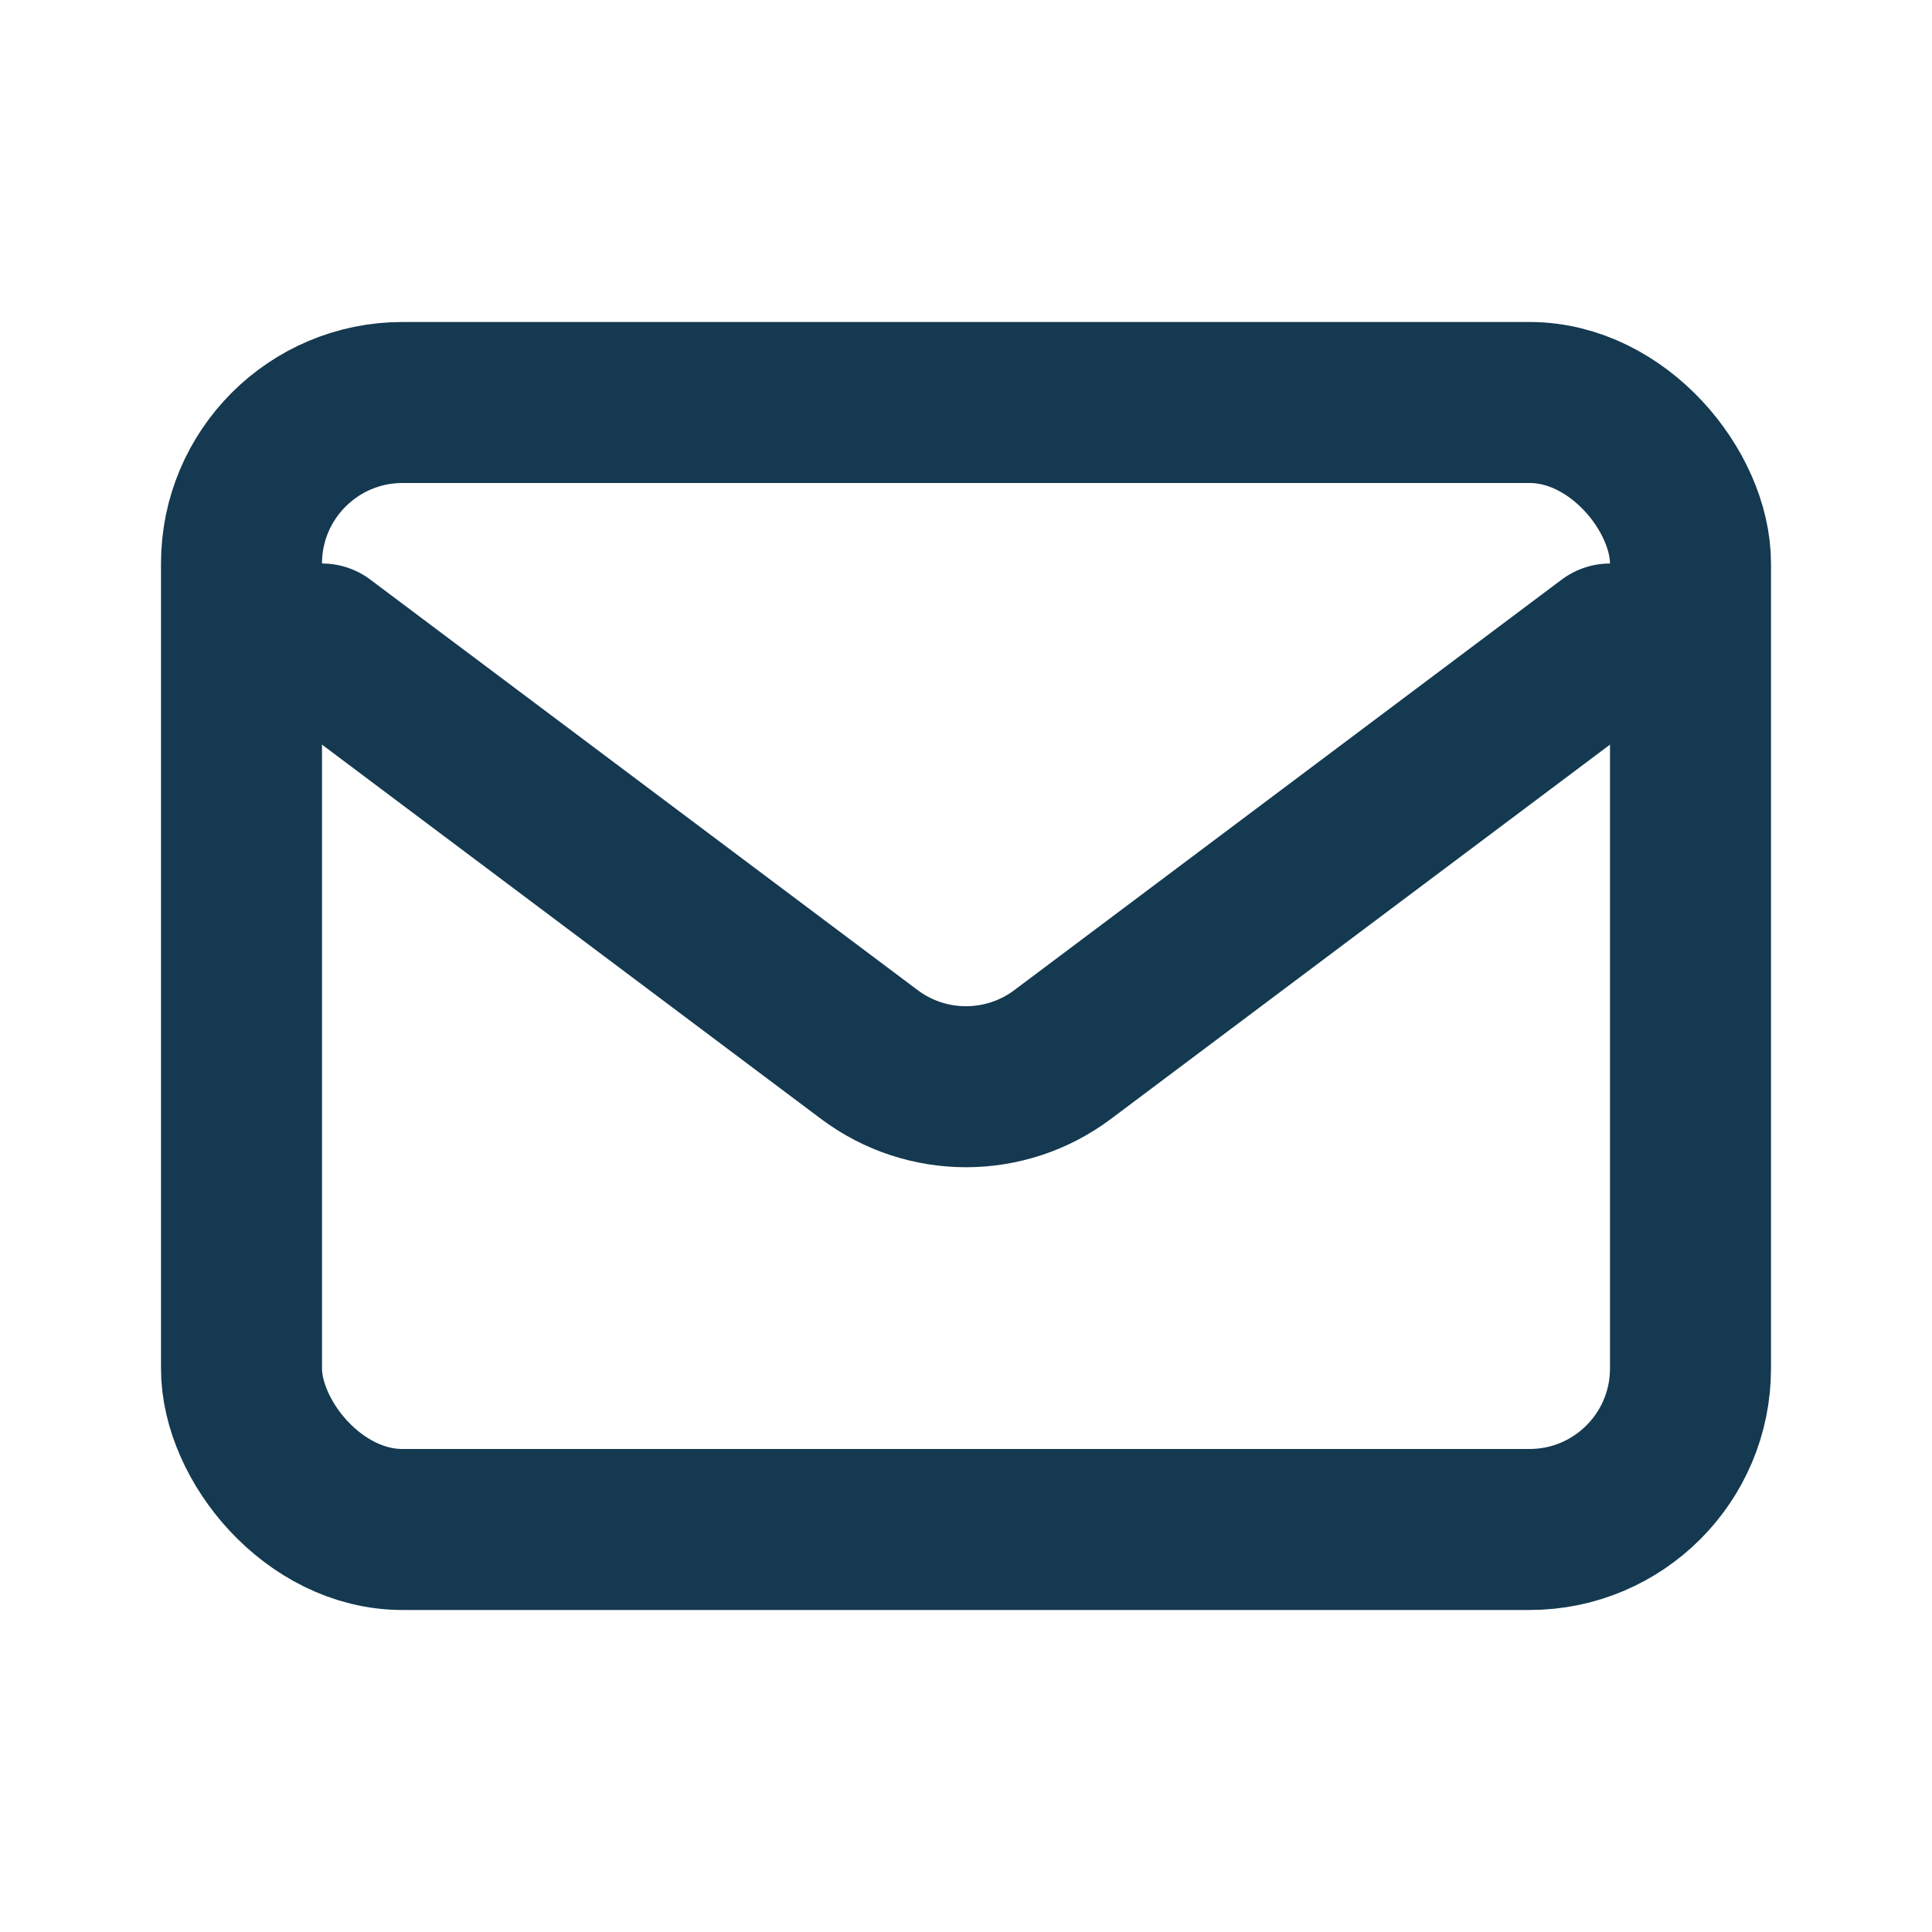
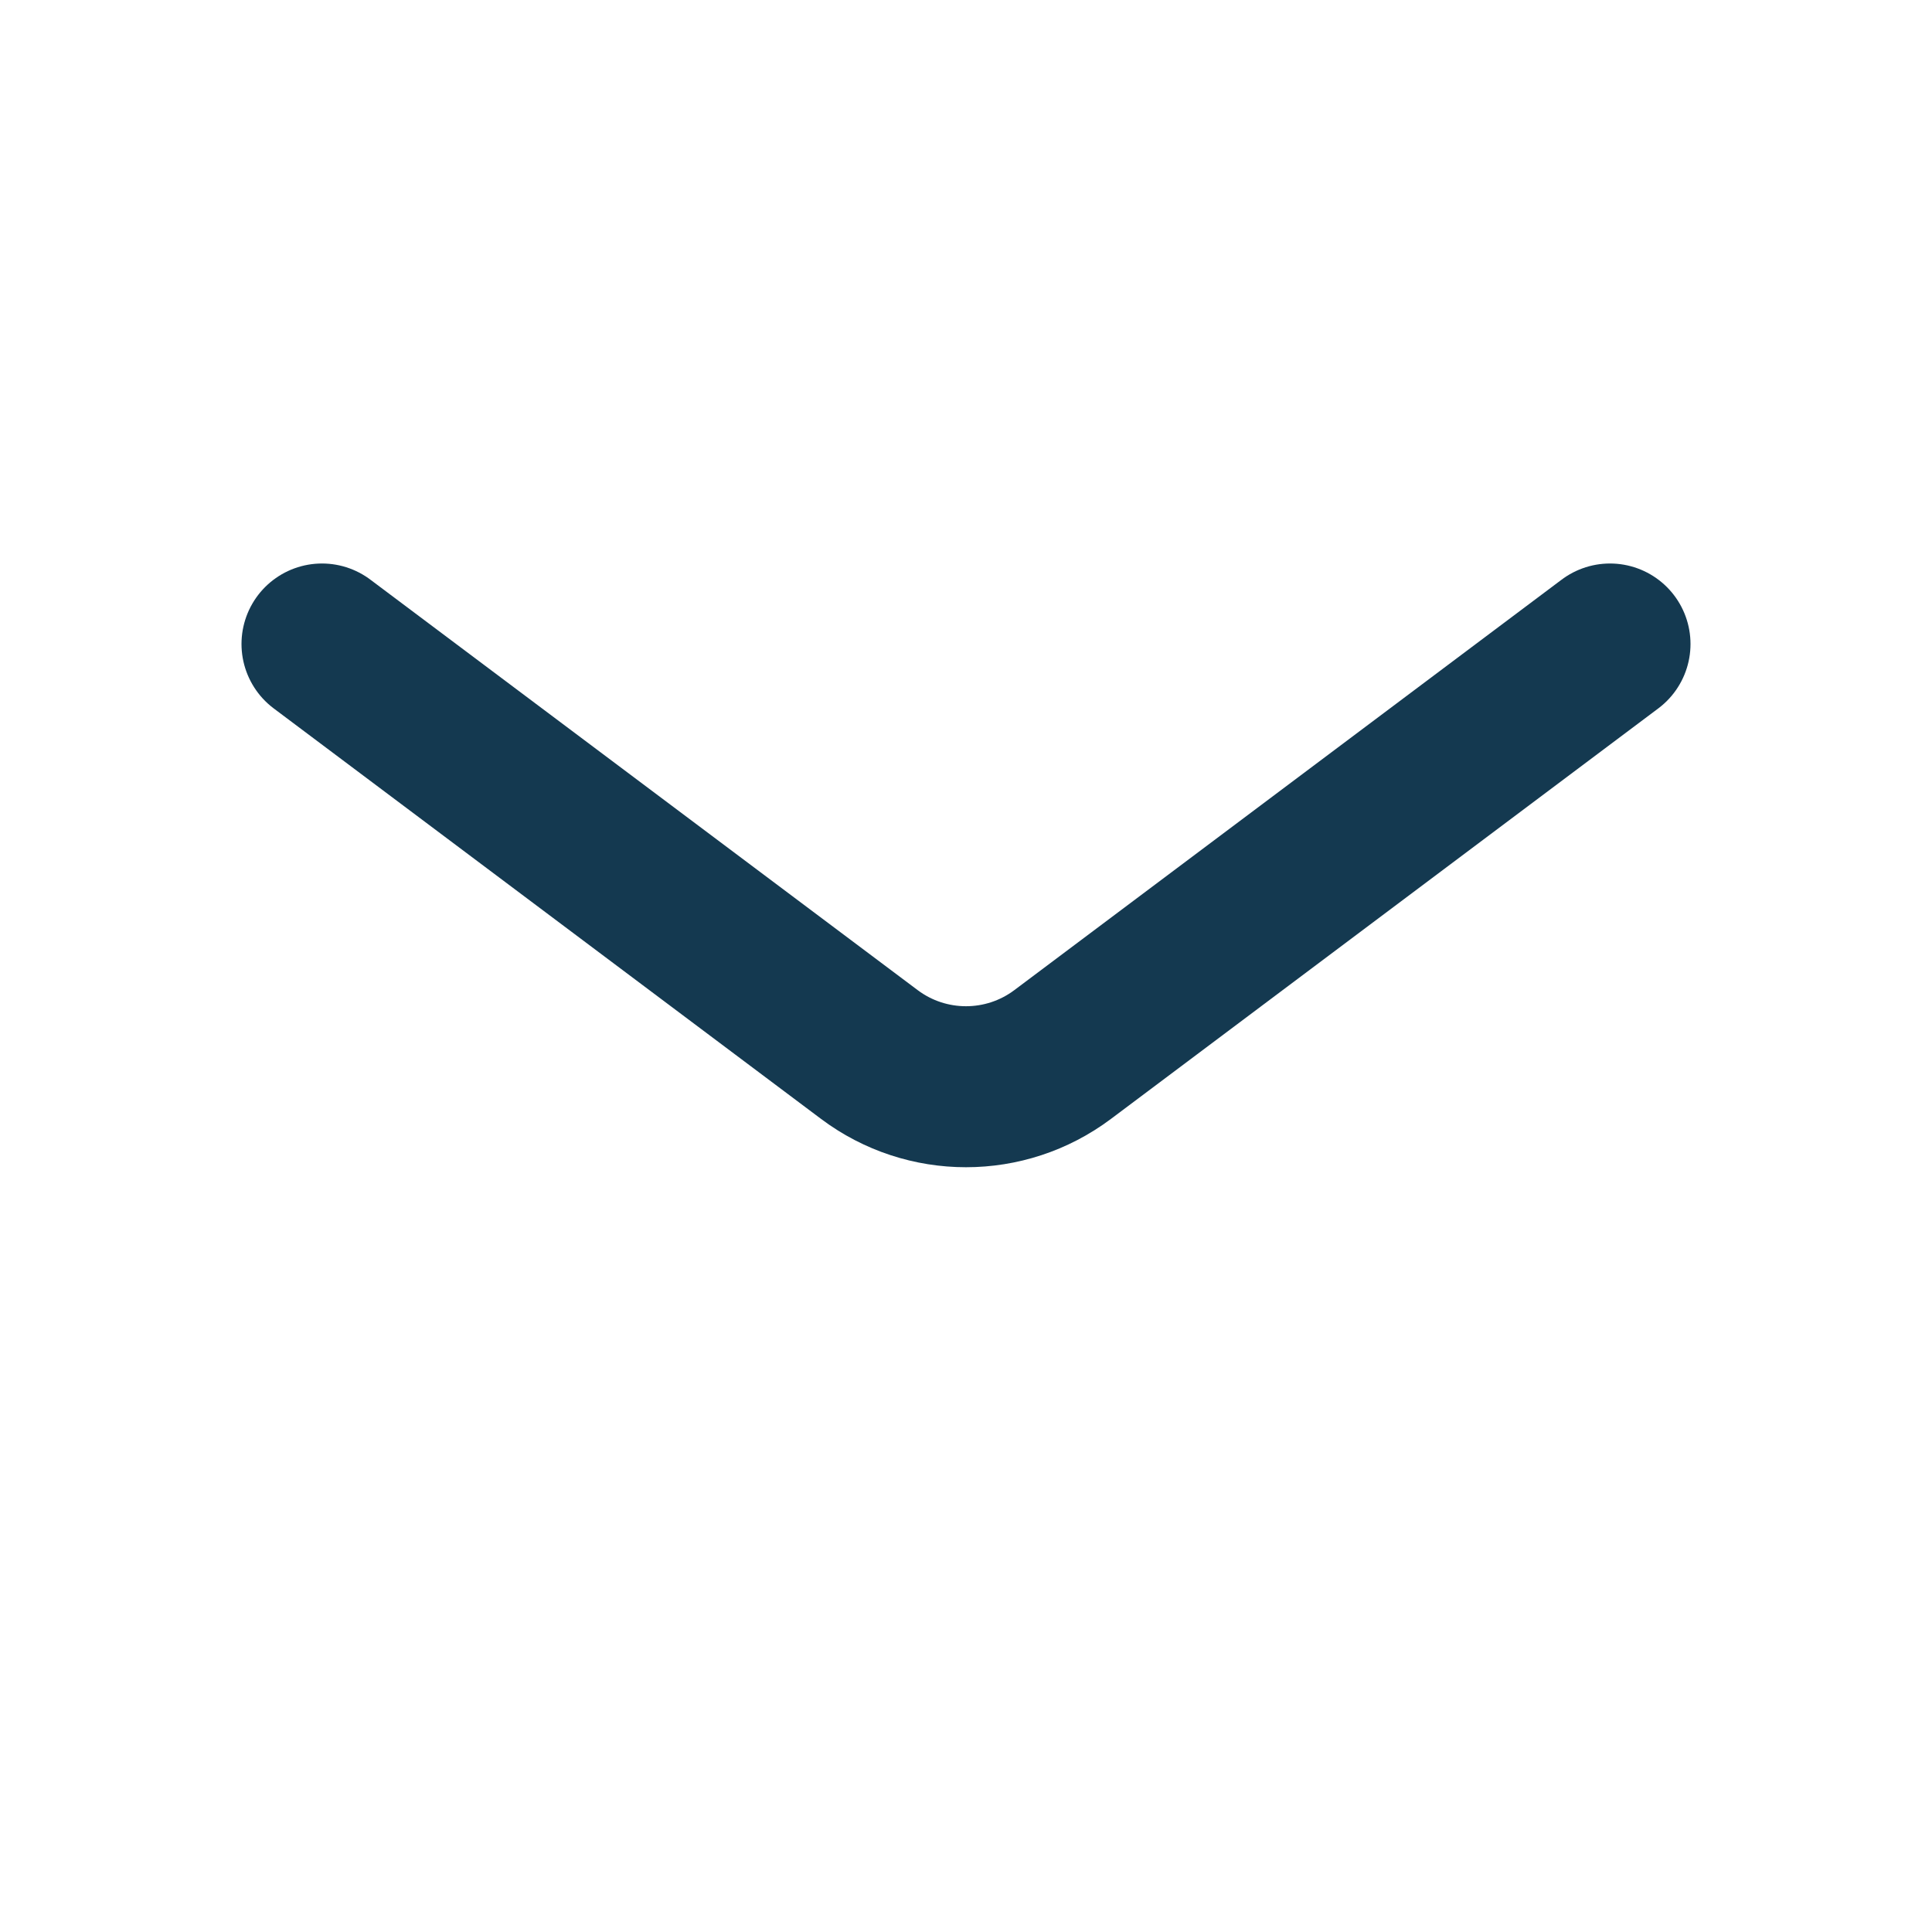
<svg xmlns="http://www.w3.org/2000/svg" width="24" height="24" viewBox="0 0 24 24" fill="none">
-   <rect x="3" y="5" width="18" height="14" rx="2" stroke="#143950" stroke-width="2" stroke-linecap="round" stroke-linejoin="round" />
  <path d="M4 8L10.8 13.1C11.511 13.633 12.489 13.633 13.2 13.1L20 8" stroke="#143950" stroke-width="2" stroke-linecap="round" stroke-linejoin="round" />
</svg>